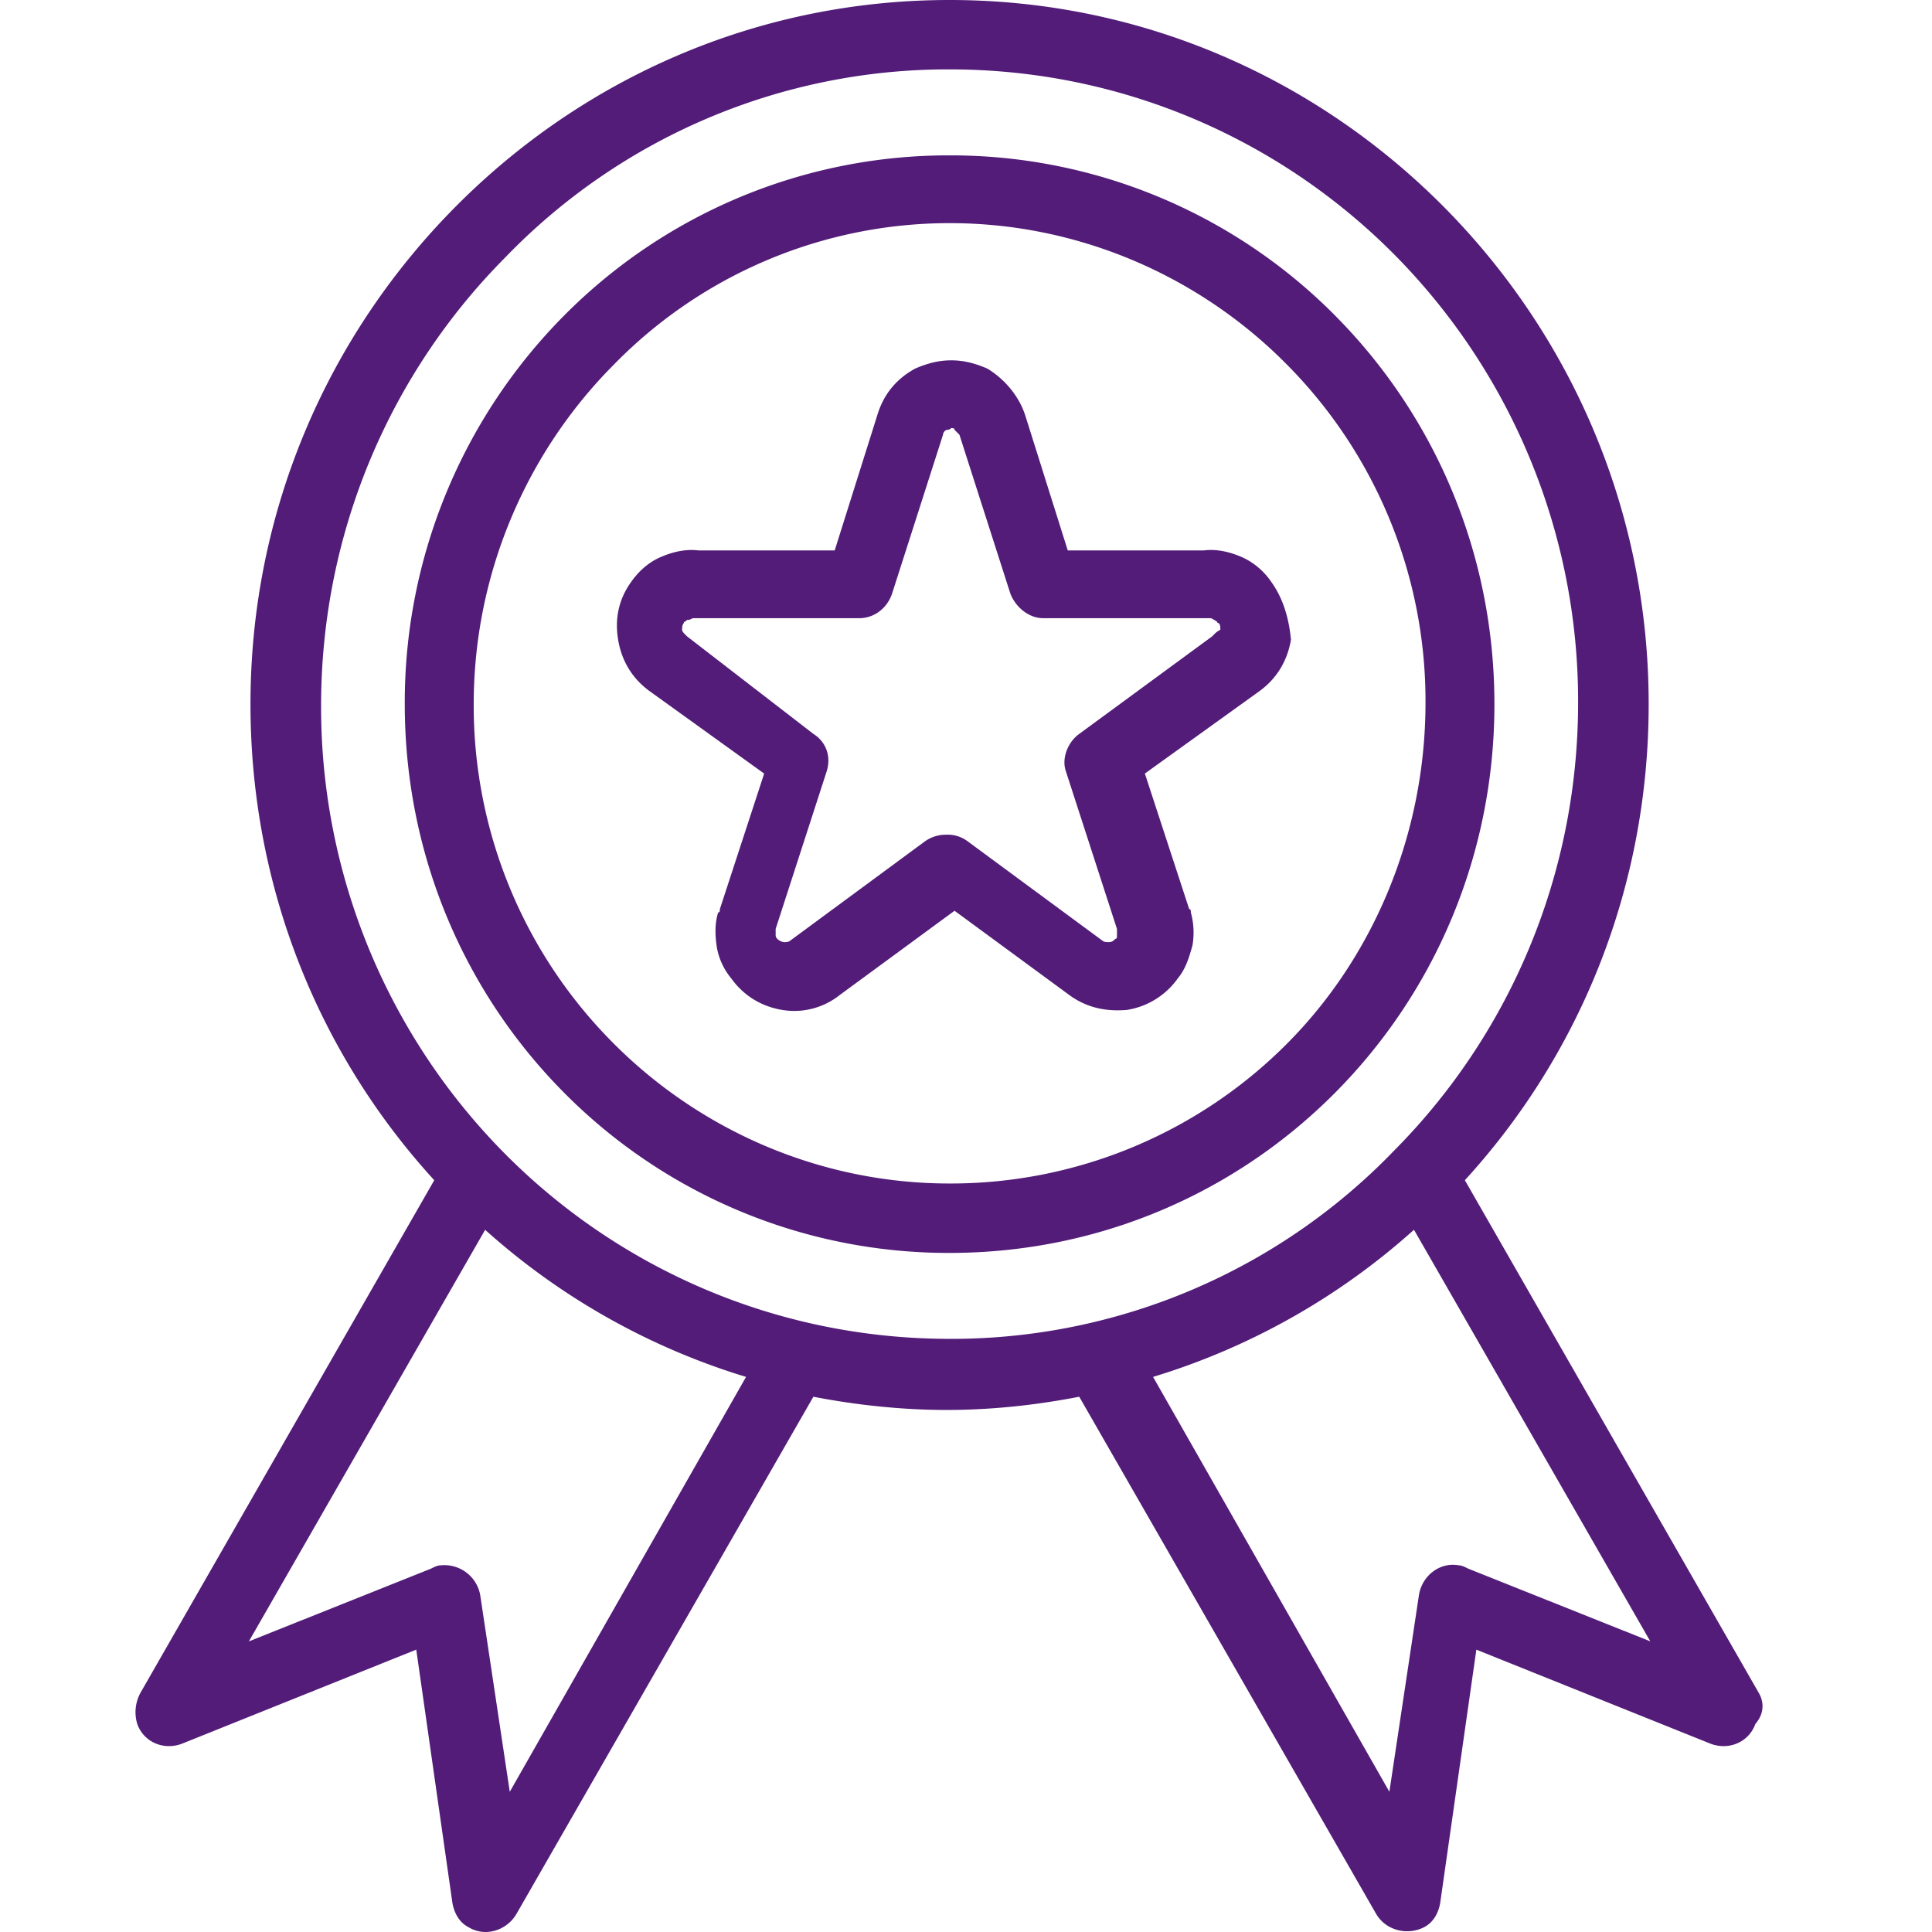
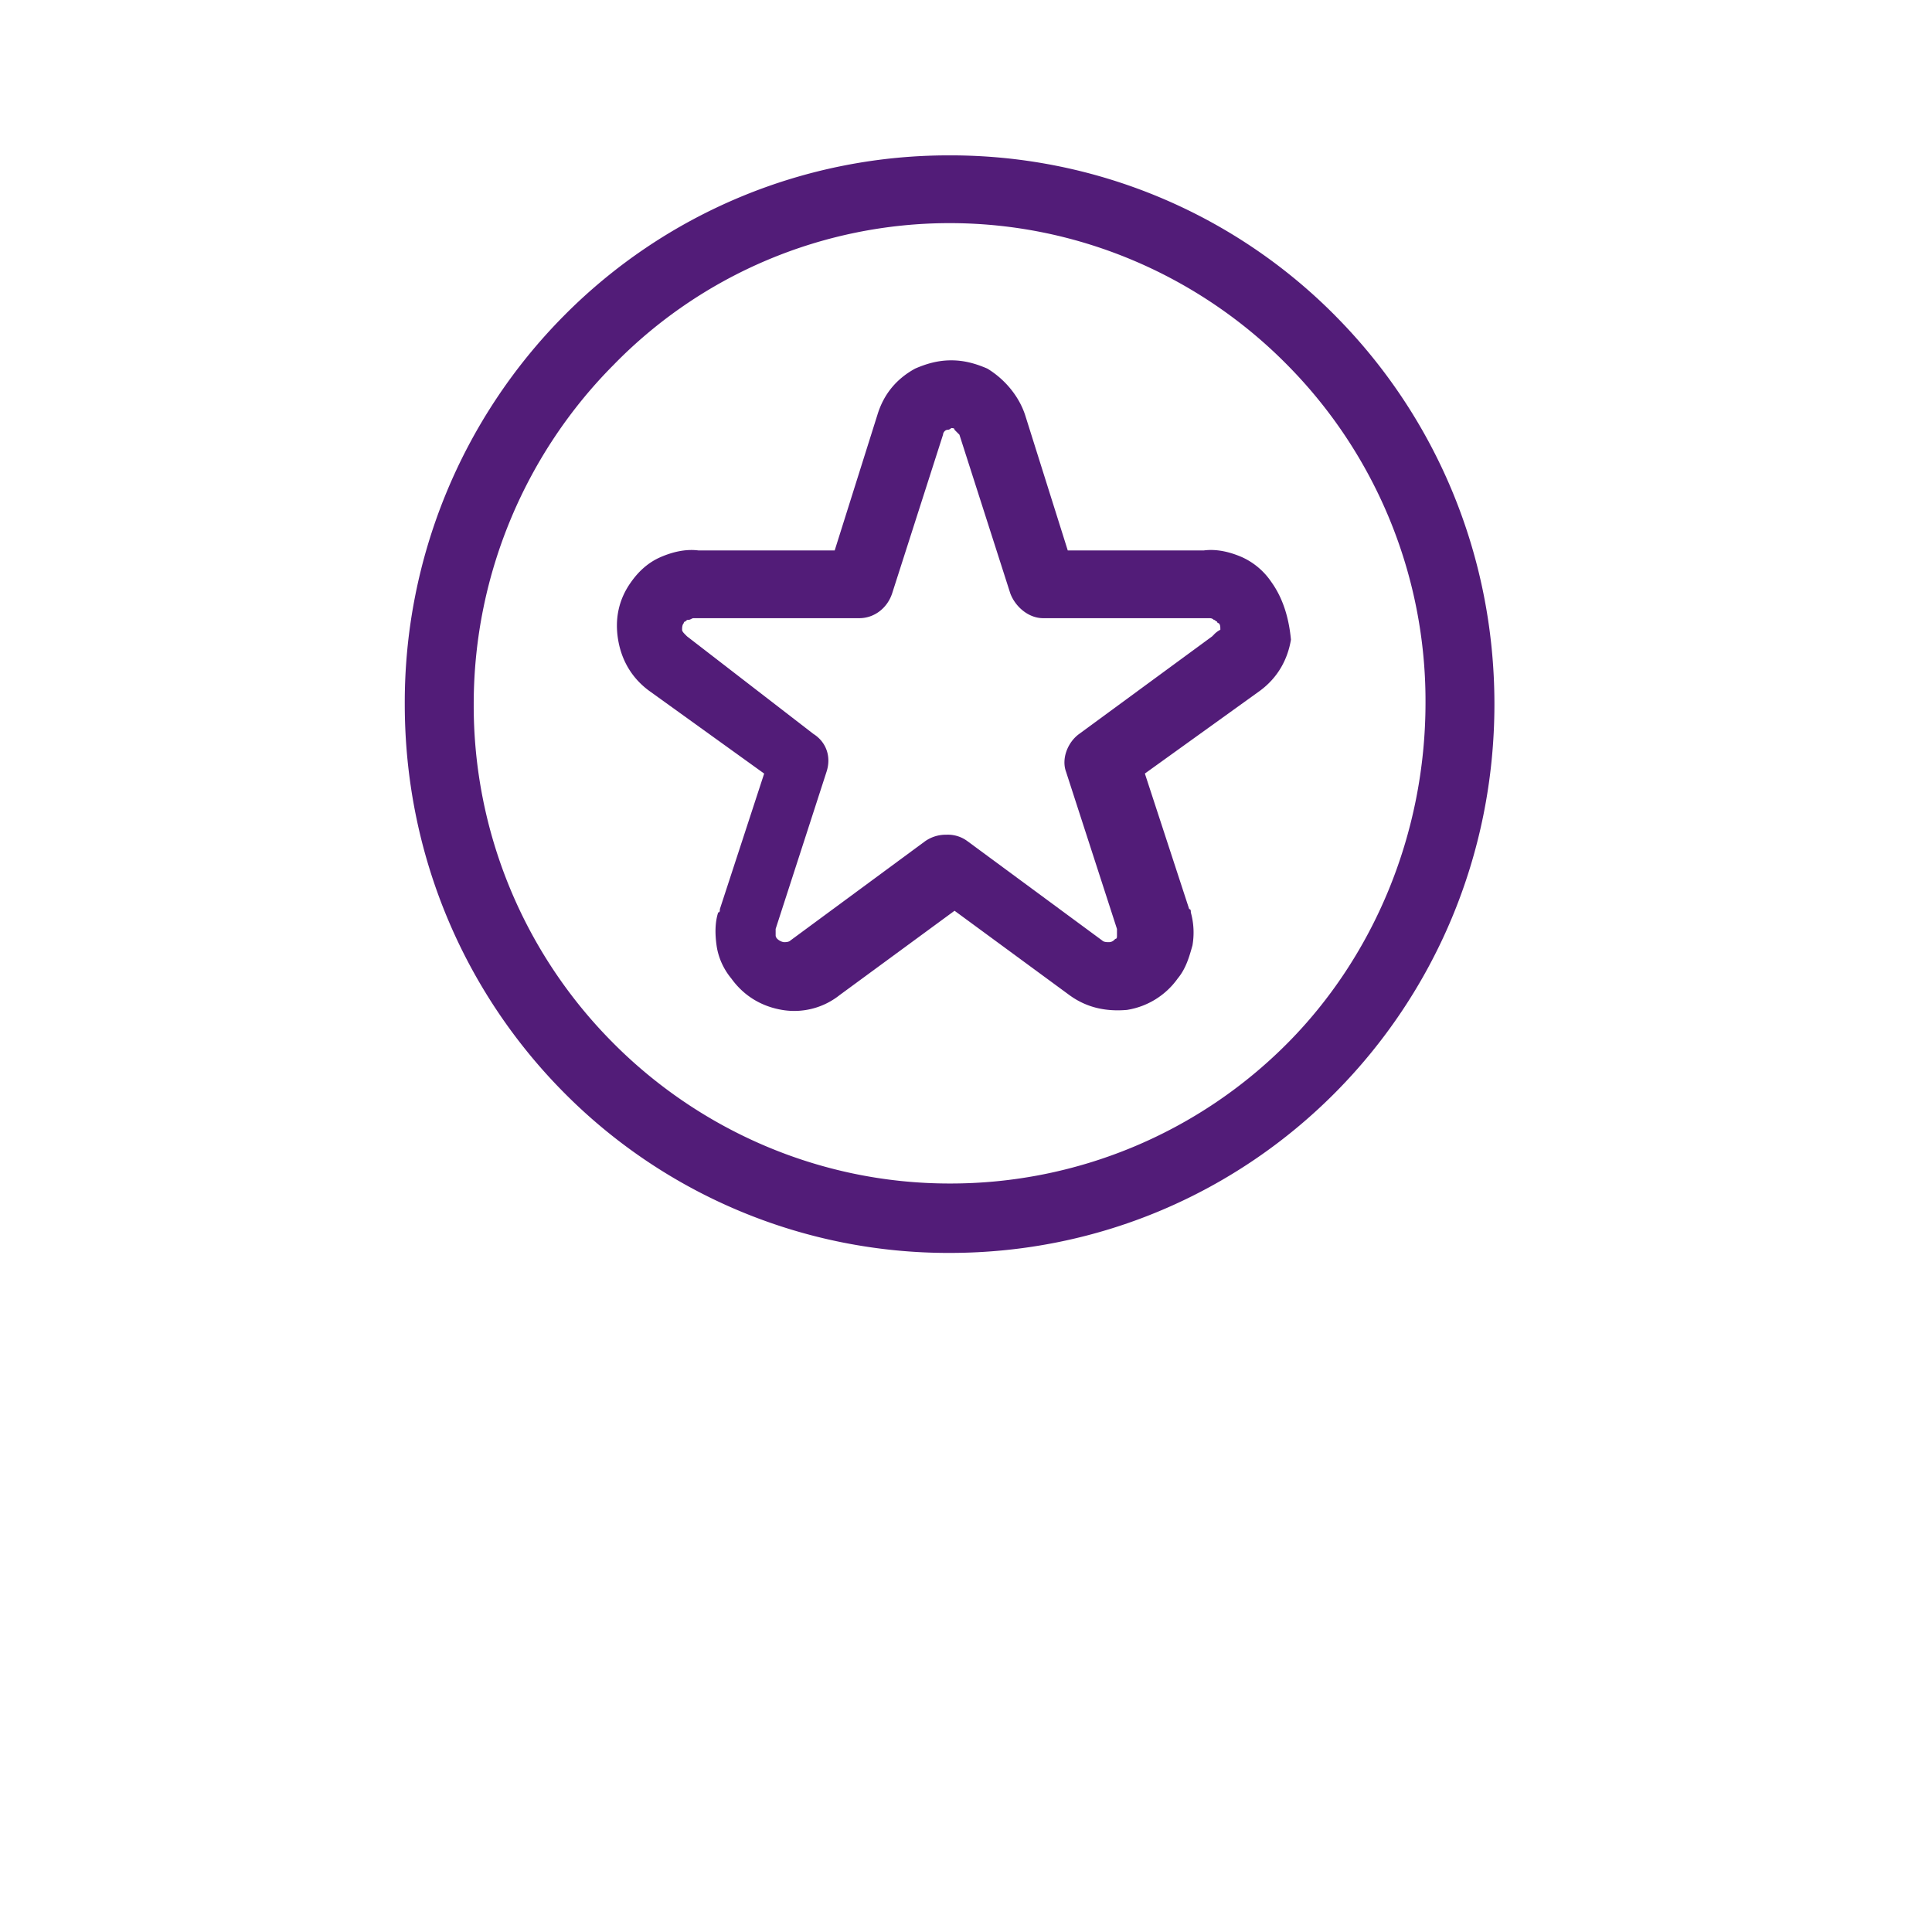
<svg xmlns="http://www.w3.org/2000/svg" width="57" height="57" fill="none">
-   <path d="M51.885 49.938L43.218 34.82c3.39-3.707 5.423-8.632 5.423-14.045 0-5.755-2.324-10.924-6.052-14.68C38.86 2.342 33.729 0 28.016 0 22.303 0 17.17 2.34 13.443 6.096 9.715 9.85 7.39 15.02 7.39 20.775c0 5.413 2.033 10.338 5.422 14.045L4.147 49.938a1.197 1.197 0 0 0-.097.926c.194.537.775.78 1.308.585l6.923-2.78 1.065 7.462c.049.293.194.585.484.731.484.293 1.114.098 1.404-.39l8.763-15.264c1.26.244 2.615.39 3.922.39 1.356 0 2.663-.146 3.922-.39l8.763 15.264c.29.488.92.634 1.404.39.29-.146.436-.438.484-.731l1.065-7.461 6.923 2.78c.533.194 1.114-.05 1.308-.586.29-.341.242-.683.097-.926zM15.04 52.864l-.872-5.804a1.074 1.074 0 0 0-1.162-.878c-.097 0-.194.05-.29.098l-5.374 2.146 6.971-12.143a20.403 20.403 0 0 0 7.698 4.34l-6.971 12.24zM28.016 39.5c-5.132 0-9.78-2.097-13.12-5.462a18.717 18.717 0 0 1-5.423-13.215c0-5.17 2.082-9.851 5.422-13.216a18.138 18.138 0 0 1 13.12-5.56c5.133 0 9.78 2.097 13.121 5.462a18.717 18.717 0 0 1 5.423 13.216c0 5.17-2.082 9.851-5.423 13.216a18.138 18.138 0 0 1-13.12 5.56zm15.299 6.779c-.097-.049-.194-.098-.29-.098-.533-.097-1.066.293-1.162.878l-.872 5.804-6.972-12.24a20.402 20.402 0 0 0 7.698-4.341l6.972 12.143-5.374-2.146z" fill="#521C78" />
-   <path d="M37.505 17.166a2.076 2.076 0 0 0-.871-.732c-.34-.146-.726-.244-1.114-.195h-4.018l-1.259-3.999c-.194-.585-.63-1.073-1.113-1.365-.34-.147-.678-.244-1.066-.244-.387 0-.726.097-1.065.244-.532.292-.92.731-1.113 1.365l-1.26 4h-4.018c-.387-.05-.774.048-1.113.194-.339.146-.63.39-.872.732-.387.536-.484 1.121-.387 1.706.097.586.387 1.122.92 1.512l3.389 2.439-1.307 3.999c0 .048 0 .097-.049.097-.096.293-.096.634-.048.975.048.342.194.683.436.976.387.536.92.829 1.5.926a2.15 2.15 0 0 0 1.695-.438l3.39-2.488 3.388 2.488c.533.39 1.114.487 1.695.438a2.27 2.27 0 0 0 1.5-.926c.243-.293.34-.634.436-.976a2.219 2.219 0 0 0-.048-.975c0-.049 0-.097-.048-.097l-1.308-4 3.39-2.438c.532-.39.822-.926.92-1.512-.05-.536-.194-1.17-.582-1.706zm-1.694 1.56l-.049.049-3.921 2.877c-.34.244-.533.732-.388 1.122l1.501 4.633v.195c0 .049 0 .097-.048.097-.048.05-.097.098-.194.098-.048 0-.145 0-.193-.049l-3.97-2.926a.968.968 0 0 0-.63-.195 1.06 1.06 0 0 0-.63.195l-3.97 2.926c-.048.049-.145.049-.193.049a.366.366 0 0 1-.194-.098c-.048-.048-.048-.097-.048-.097v-.196l1.5-4.632c.146-.439 0-.878-.387-1.122l-3.727-2.877-.049-.049c-.048-.049-.097-.097-.097-.146 0-.049 0-.146.049-.195 0 0 0-.049.048-.049.049-.049.049-.049.097-.049s.097-.049.145-.049h4.89c.436 0 .823-.292.968-.731l1.501-4.682c0-.048.049-.146.146-.146.048 0 .096-.049.096-.049.049 0 .097 0 .097.05l.145.145 1.501 4.682c.146.39.533.731.969.731h4.889c.049 0 .097 0 .146.05.048 0 .048.048.097.048 0 0 0 .049.048.049.048.049.048.097.048.195a.669.669 0 0 0-.193.146z" fill="#521C78" />
+   <path d="M37.505 17.166a2.076 2.076 0 0 0-.871-.732c-.34-.146-.726-.244-1.114-.195h-4.018l-1.259-3.999c-.194-.585-.63-1.073-1.113-1.365-.34-.147-.678-.244-1.066-.244-.387 0-.726.097-1.065.244-.532.292-.92.731-1.113 1.365l-1.26 4h-4.018c-.387-.05-.774.048-1.113.194-.339.146-.63.39-.872.732-.387.536-.484 1.121-.387 1.706.097.586.387 1.122.92 1.512l3.389 2.439-1.307 3.999c0 .048 0 .097-.049.097-.096.293-.096.634-.048.975.048.342.194.683.436.976.387.536.92.829 1.5.926a2.15 2.15 0 0 0 1.695-.438l3.39-2.488 3.388 2.488c.533.39 1.114.487 1.695.438a2.27 2.27 0 0 0 1.5-.926c.243-.293.34-.634.436-.976a2.219 2.219 0 0 0-.048-.975c0-.049 0-.097-.048-.097l-1.308-4 3.39-2.438c.532-.39.822-.926.92-1.512-.05-.536-.194-1.17-.582-1.706m-1.694 1.56l-.049.049-3.921 2.877c-.34.244-.533.732-.388 1.122l1.501 4.633v.195c0 .049 0 .097-.048.097-.048.05-.097.098-.194.098-.048 0-.145 0-.193-.049l-3.97-2.926a.968.968 0 0 0-.63-.195 1.06 1.06 0 0 0-.63.195l-3.97 2.926c-.048.049-.145.049-.193.049a.366.366 0 0 1-.194-.098c-.048-.048-.048-.097-.048-.097v-.196l1.5-4.632c.146-.439 0-.878-.387-1.122l-3.727-2.877-.049-.049c-.048-.049-.097-.097-.097-.146 0-.049 0-.146.049-.195 0 0 0-.049.048-.049.049-.049.049-.049.097-.049s.097-.049.145-.049h4.89c.436 0 .823-.292.968-.731l1.501-4.682c0-.048.049-.146.146-.146.048 0 .096-.049.096-.049.049 0 .097 0 .097.05l.145.145 1.501 4.682c.146.39.533.731.969.731h4.889c.049 0 .097 0 .146.05.048 0 .048.048.097.048 0 0 0 .049.048.049.048.049.048.097.048.195a.669.669 0 0 0-.193.146z" fill="#521C78" />
  <path d="M39.394 9.314a15.965 15.965 0 0 0-11.378-4.73 15.965 15.965 0 0 0-11.377 4.73 16.2 16.2 0 0 0-4.697 11.46c0 4.487 1.792 8.535 4.697 11.461a15.965 15.965 0 0 0 11.377 4.73c4.454 0 8.473-1.804 11.378-4.73 2.905-2.926 4.696-6.974 4.696-11.46 0-4.487-1.791-8.535-4.696-11.46zM37.99 30.772a14.001 14.001 0 0 1-9.974 4.145c-3.873 0-7.407-1.61-9.925-4.145a14.091 14.091 0 0 1-4.115-9.997c0-3.902 1.597-7.462 4.115-9.998a13.848 13.848 0 0 1 9.925-4.194c3.873 0 7.408 1.61 9.925 4.146a14.091 14.091 0 0 1 4.116 9.997c0 3.901-1.55 7.51-4.067 10.046z" fill="#521C78" />
</svg>